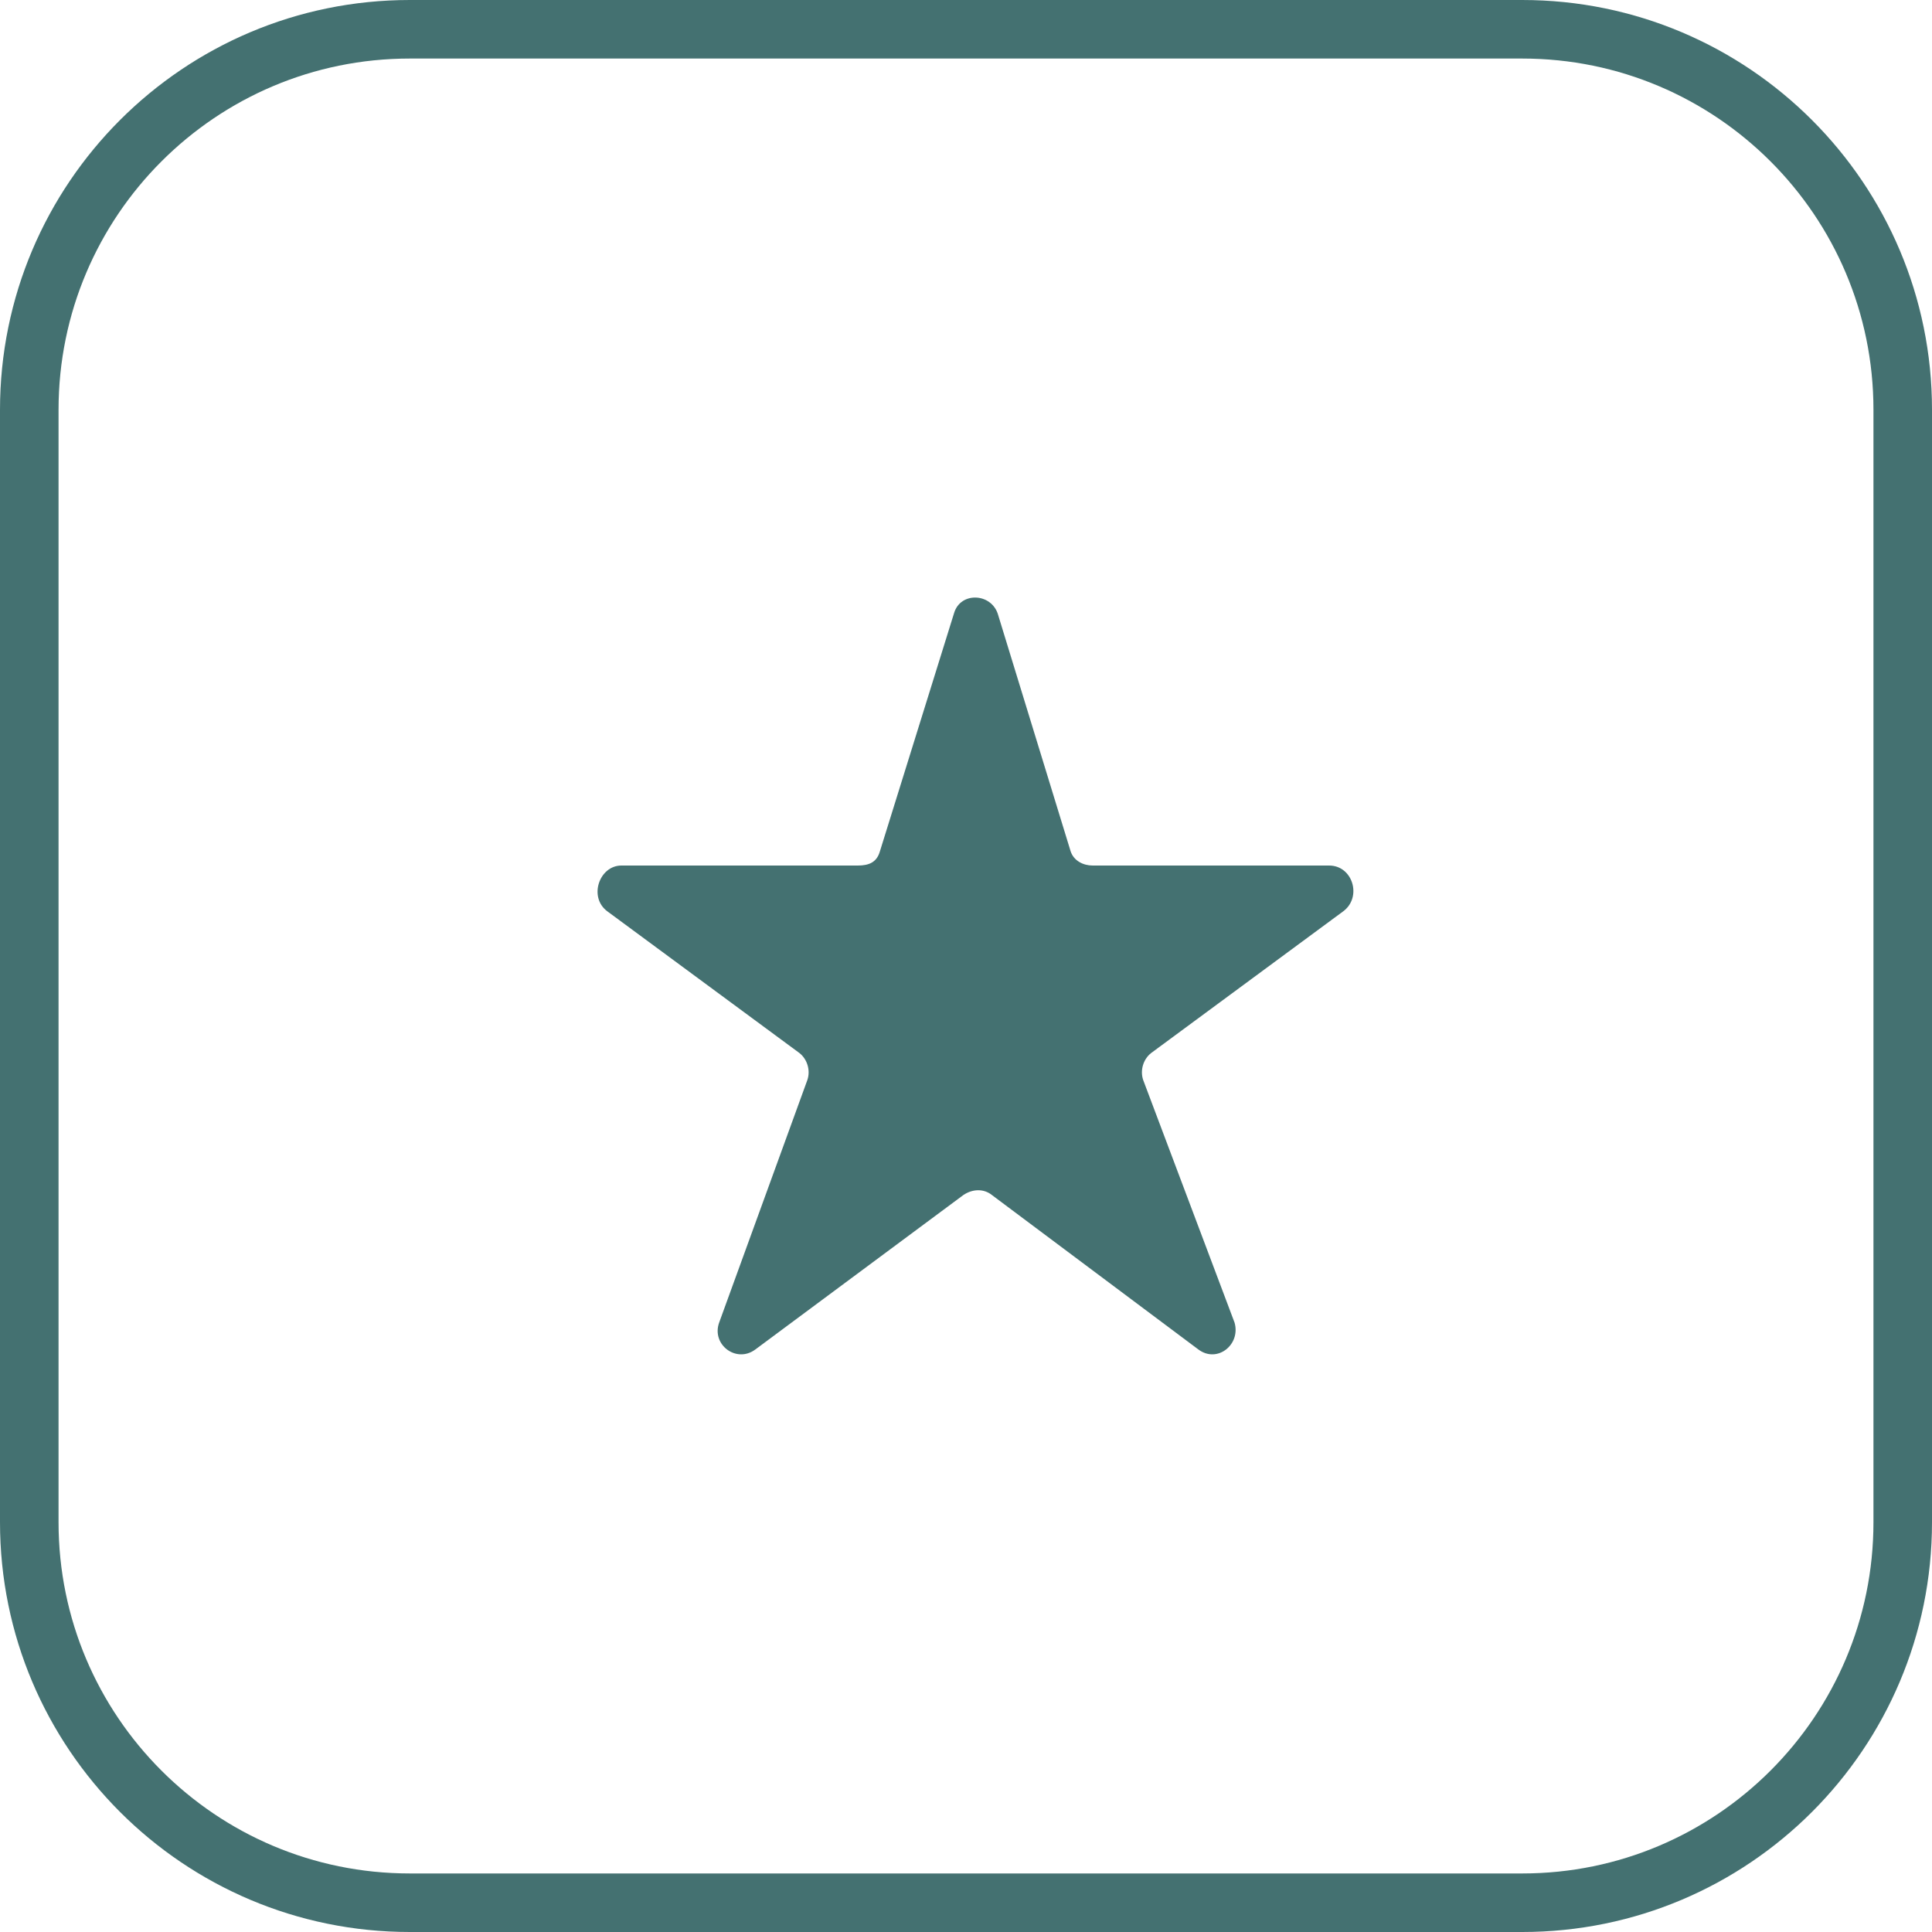
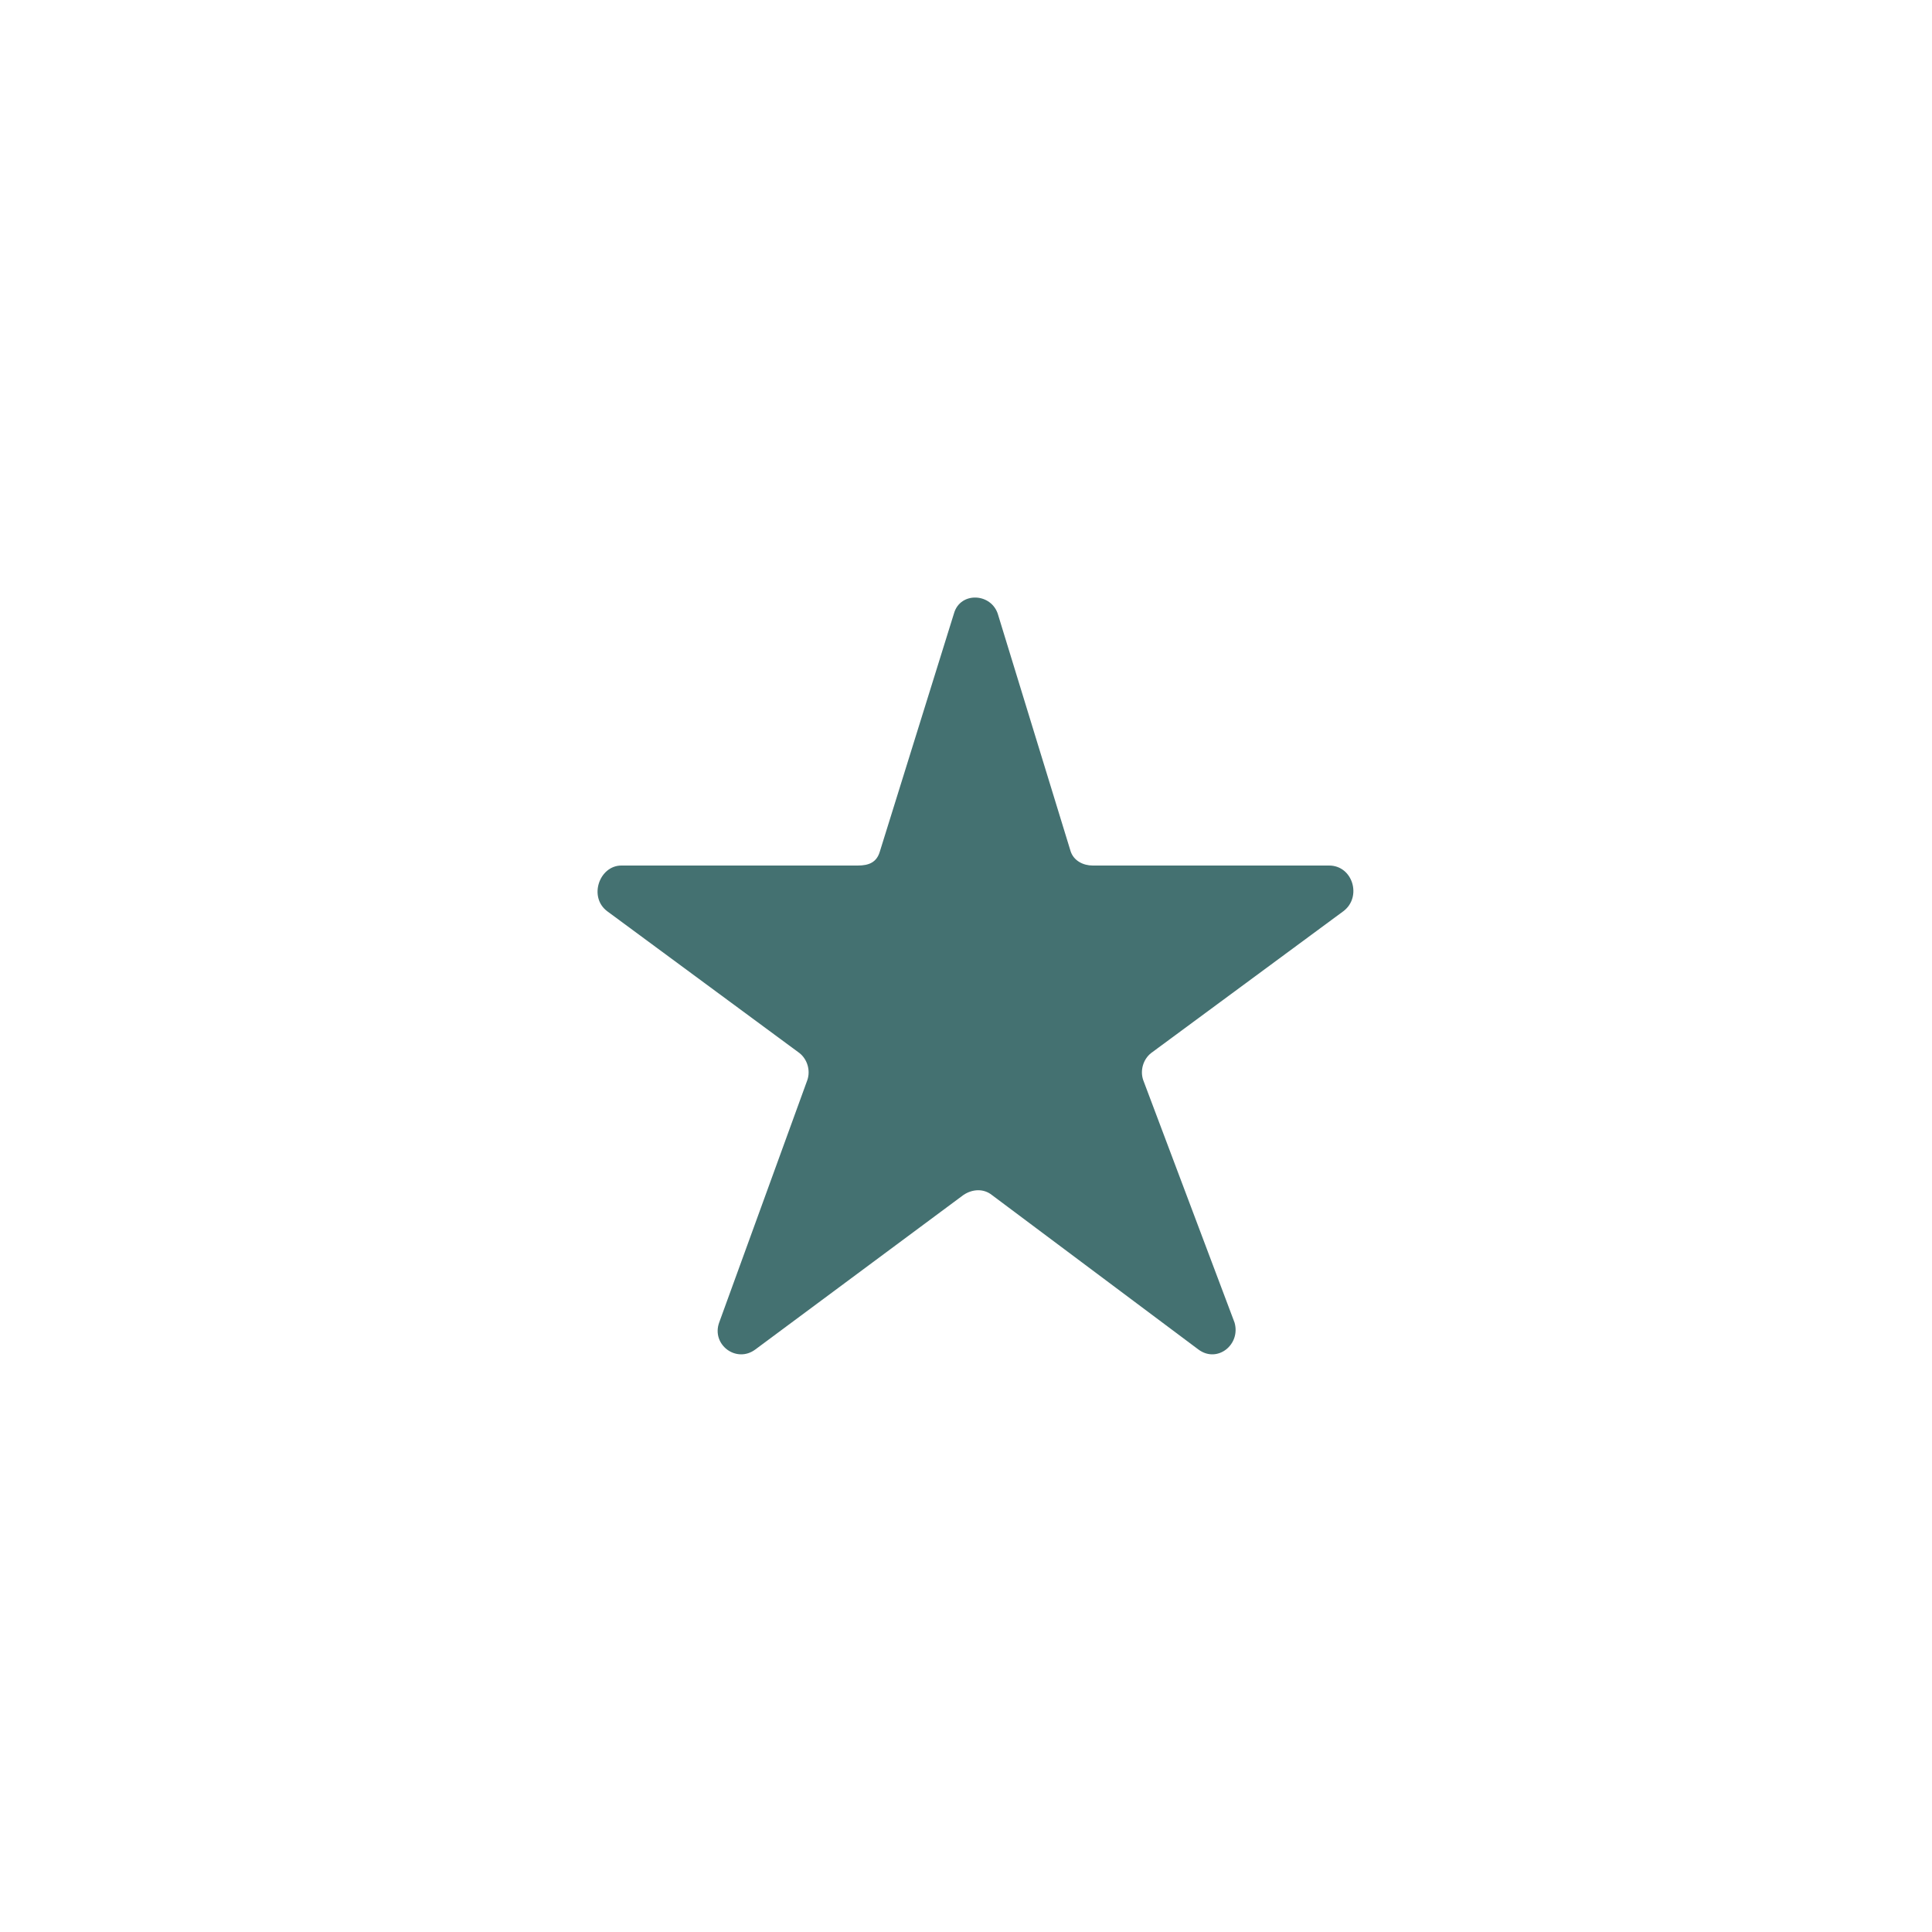
<svg xmlns="http://www.w3.org/2000/svg" width="99" height="99" viewBox="0 0 99 99">
  <defs>
    <clipPath id="5vfea">
-       <path fill="#fff" d="M0 21C0 9.402 9.402 0 21 0h57c11.598 0 21 9.402 21 21v57c0 11.598-9.402 21-21 21H21C9.402 99 0 89.598 0 78z" />
-     </clipPath>
+       </clipPath>
  </defs>
  <g>
    <g>
      <g>
        <g>
          <path fill="#447171" d="M51.146 31.51l3.716 12.115c.161.485.646.727 1.13.727h12.116c1.211 0 1.696 1.615.727 2.342l-9.854 7.27c-.404.322-.566.888-.404 1.372l4.685 12.439c.323 1.13-.889 2.1-1.858 1.373l-10.58-7.915c-.405-.323-.97-.323-1.455 0l-10.661 7.915c-.97.727-2.262-.242-1.858-1.373l4.523-12.439c.162-.484 0-1.05-.404-1.373l-9.854-7.269c-.969-.727-.403-2.342.727-2.342h12.116c.565 0 .969-.162 1.13-.727l3.797-12.196c.323-1.131 1.938-1.05 2.261.08z" />
        </g>
      </g>
      <g>
        <path fill="none" stroke="#447171" stroke-miterlimit="20" stroke-width="6" d="M0 21C0 9.402 9.402 0 21 0h57c11.598 0 21 9.402 21 21v57c0 11.598-9.402 21-21 21H21C9.402 99 0 89.598 0 78z" clip-path="url(&quot;#5vfea&quot;)" />
      </g>
    </g>
  </g>
</svg>